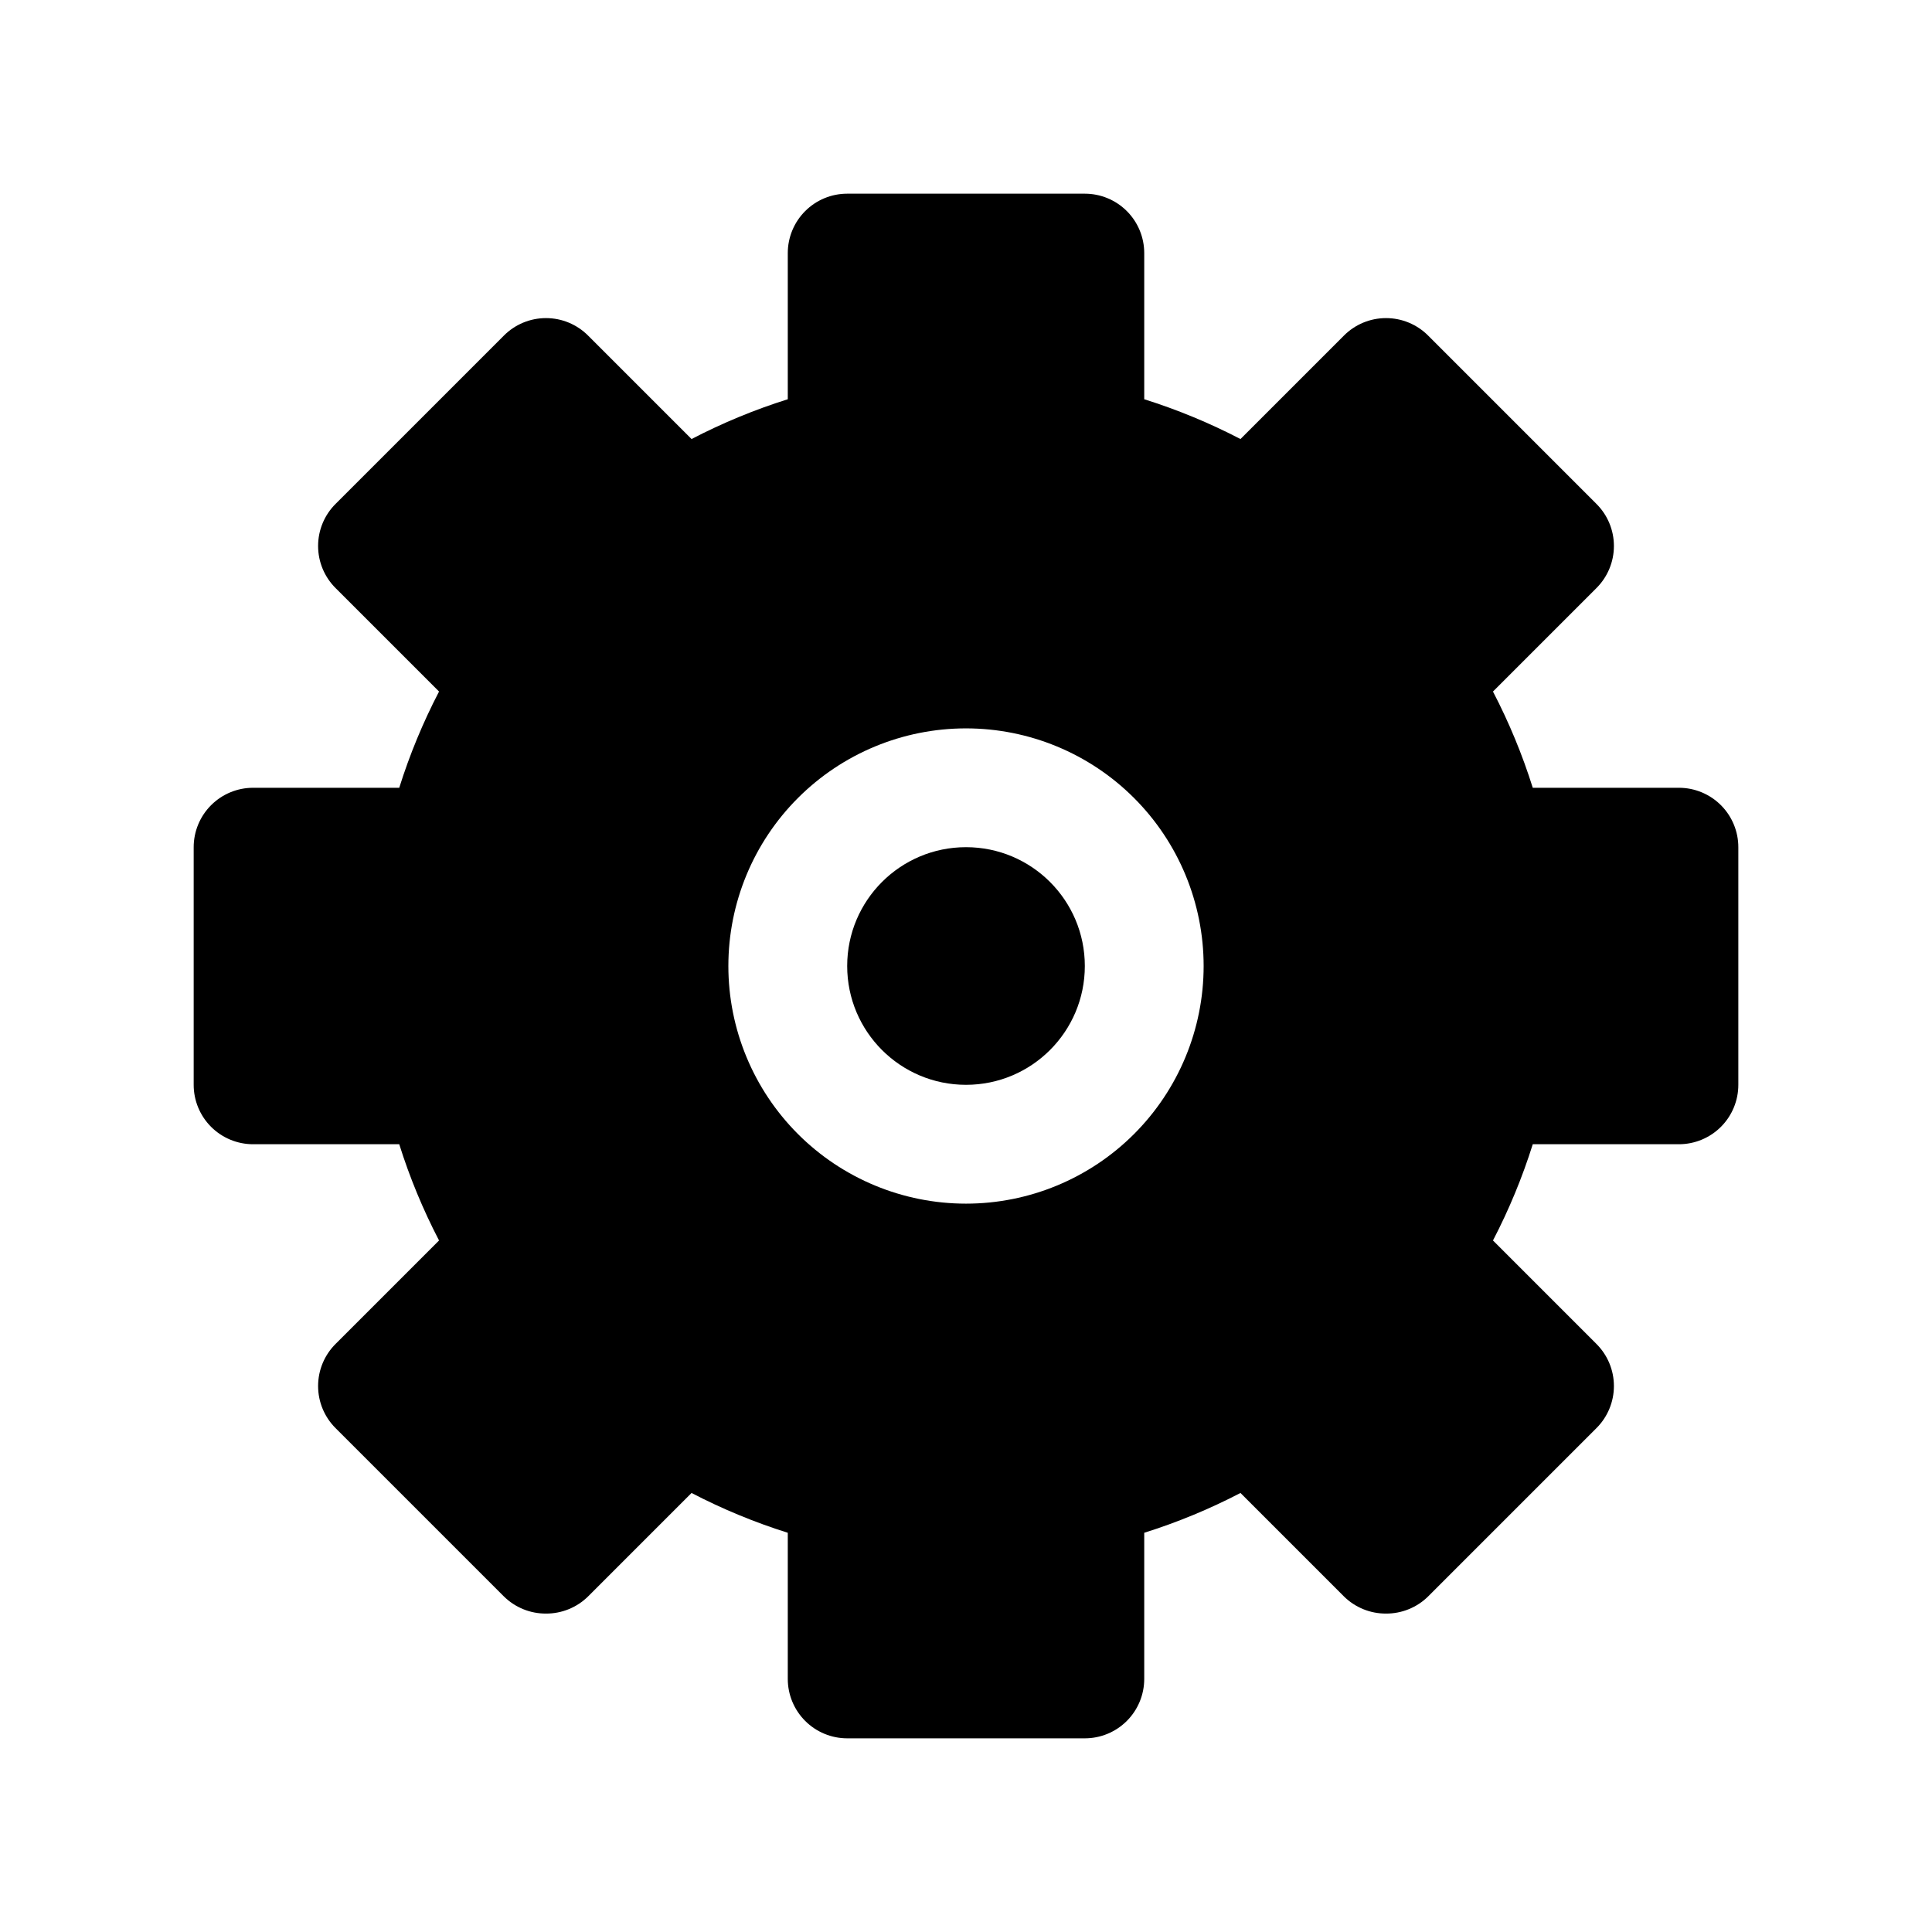
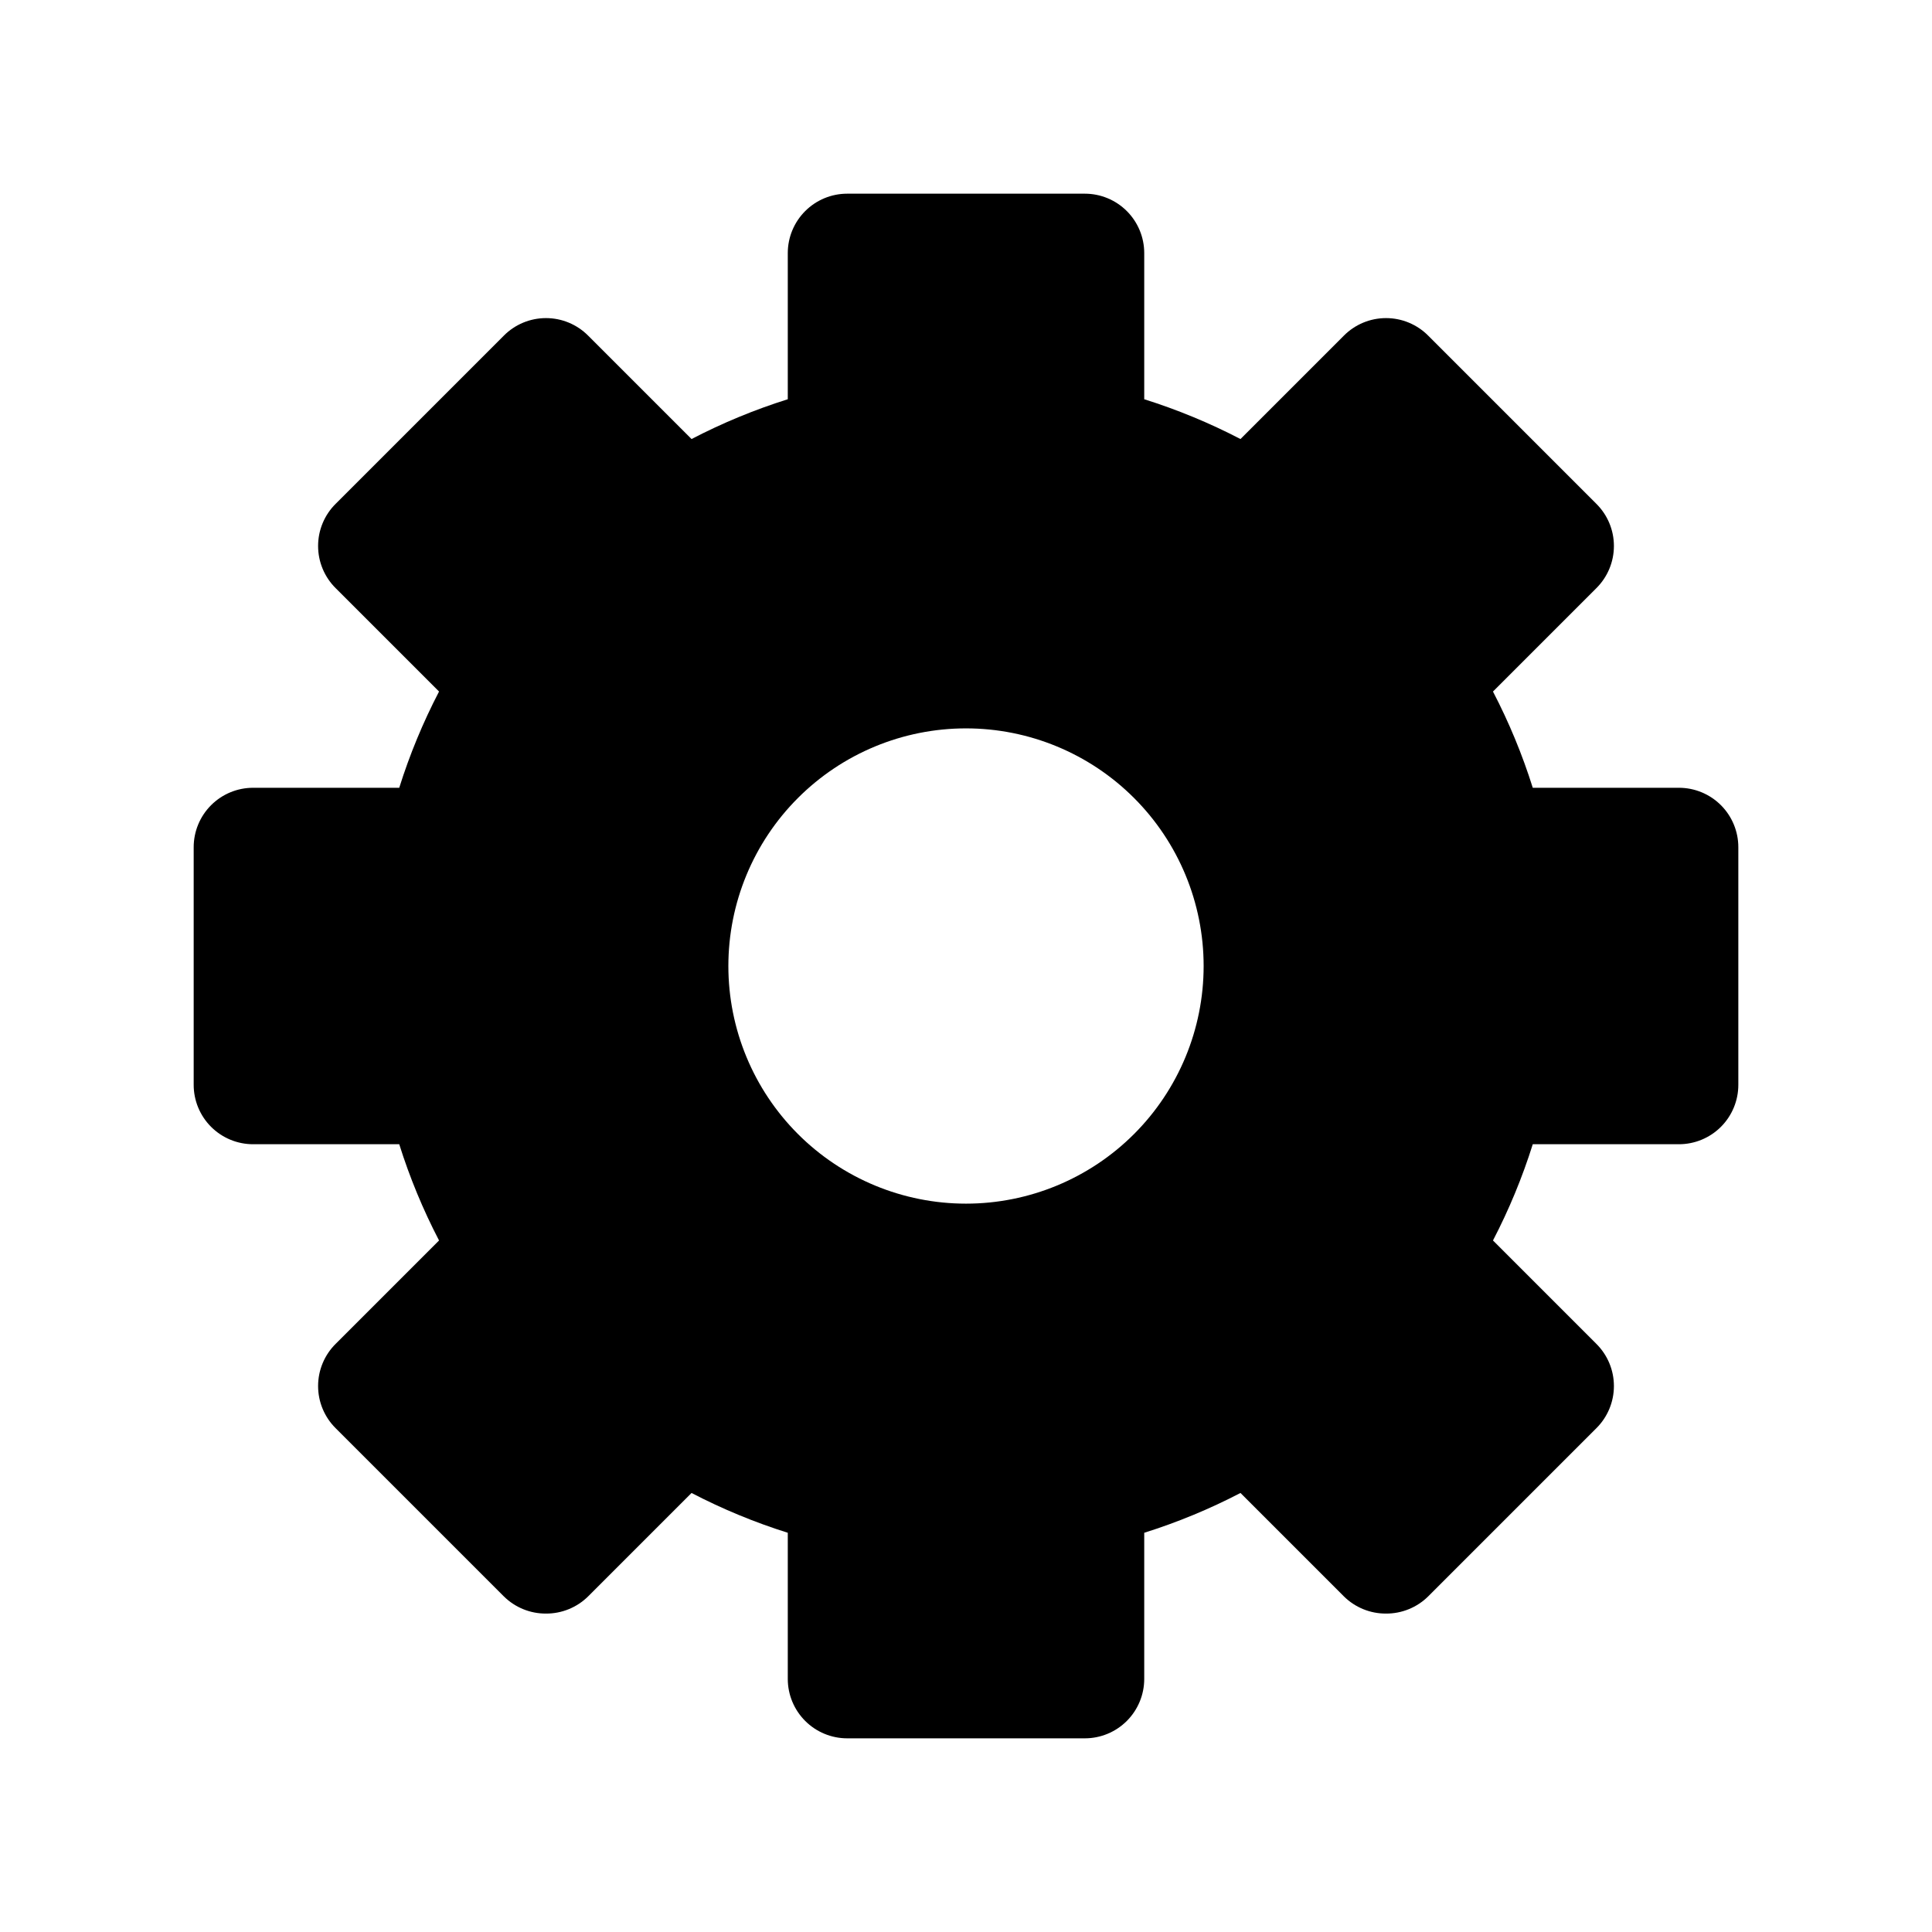
<svg xmlns="http://www.w3.org/2000/svg" fill="#000000" width="800px" height="800px" version="1.1" viewBox="144 144 512 512">
  <g>
    <path d="m588.93 352.77h-38.73c-2.762-8.793-6.293-17.328-10.547-25.504l27.395-27.395c2.981-2.957 4.656-6.981 4.656-11.18s-1.676-8.223-4.656-11.176l-44.555-44.559c-2.957-2.981-6.981-4.656-11.18-4.656-4.199 0-8.223 1.676-11.18 4.656l-27.395 27.395c-8.176-4.254-16.711-7.785-25.504-10.547v-38.73c0-4.176-1.66-8.18-4.609-11.133-2.953-2.953-6.957-4.613-11.133-4.613h-62.977c-4.176 0-8.18 1.66-11.133 4.613s-4.613 6.957-4.613 11.133v38.73c-8.793 2.762-17.328 6.293-25.504 10.547l-27.395-27.395c-2.957-2.981-6.981-4.656-11.18-4.656s-8.223 1.676-11.176 4.656l-44.559 44.559c-2.981 2.953-4.656 6.977-4.656 11.176s1.676 8.223 4.656 11.18l27.395 27.395c-4.254 8.176-7.785 16.711-10.547 25.504h-38.73c-4.176 0-8.18 1.66-11.133 4.613s-4.613 6.957-4.613 11.133v62.977c0 4.176 1.66 8.18 4.613 11.133 2.953 2.949 6.957 4.609 11.133 4.609h38.73c2.762 8.793 6.293 17.328 10.547 25.504l-27.395 27.395c-2.981 2.957-4.656 6.981-4.656 11.18 0 4.199 1.676 8.223 4.656 11.18l44.555 44.555h0.004c2.969 2.945 6.992 4.59 11.176 4.566 4.184 0.023 8.207-1.621 11.18-4.566l27.395-27.395c8.176 4.254 16.711 7.785 25.504 10.547v38.73c0 4.176 1.66 8.18 4.613 11.133s6.957 4.613 11.133 4.613h62.977c4.176 0 8.18-1.66 11.133-4.613 2.949-2.953 4.609-6.957 4.609-11.133v-38.73c8.793-2.762 17.328-6.293 25.504-10.547l27.395 27.395c2.973 2.945 6.996 4.59 11.18 4.566 4.184 0.023 8.207-1.621 11.18-4.566l44.555-44.555c2.981-2.957 4.656-6.981 4.656-11.18 0-4.199-1.676-8.223-4.656-11.18l-27.395-27.395c4.254-8.176 7.785-16.711 10.547-25.504h38.73c4.176 0 8.18-1.66 11.133-4.609 2.953-2.953 4.613-6.957 4.613-11.133v-62.977c0-4.176-1.66-8.18-4.613-11.133s-6.957-4.613-11.133-4.613zm-188.93 110.21c-16.703 0-32.723-6.637-44.531-18.445-11.812-11.812-18.445-27.832-18.445-44.531 0-16.703 6.633-32.723 18.445-44.531 11.809-11.812 27.828-18.445 44.531-18.445 16.699 0 32.719 6.633 44.531 18.445 11.809 11.809 18.445 27.828 18.445 44.531 0 16.699-6.637 32.719-18.445 44.531-11.812 11.809-27.832 18.445-44.531 18.445z" />
-     <path d="m431.49 400c0 17.391-14.098 31.488-31.488 31.488s-31.488-14.098-31.488-31.488 14.098-31.488 31.488-31.488 31.488 14.098 31.488 31.488" />
  </g>
</svg>